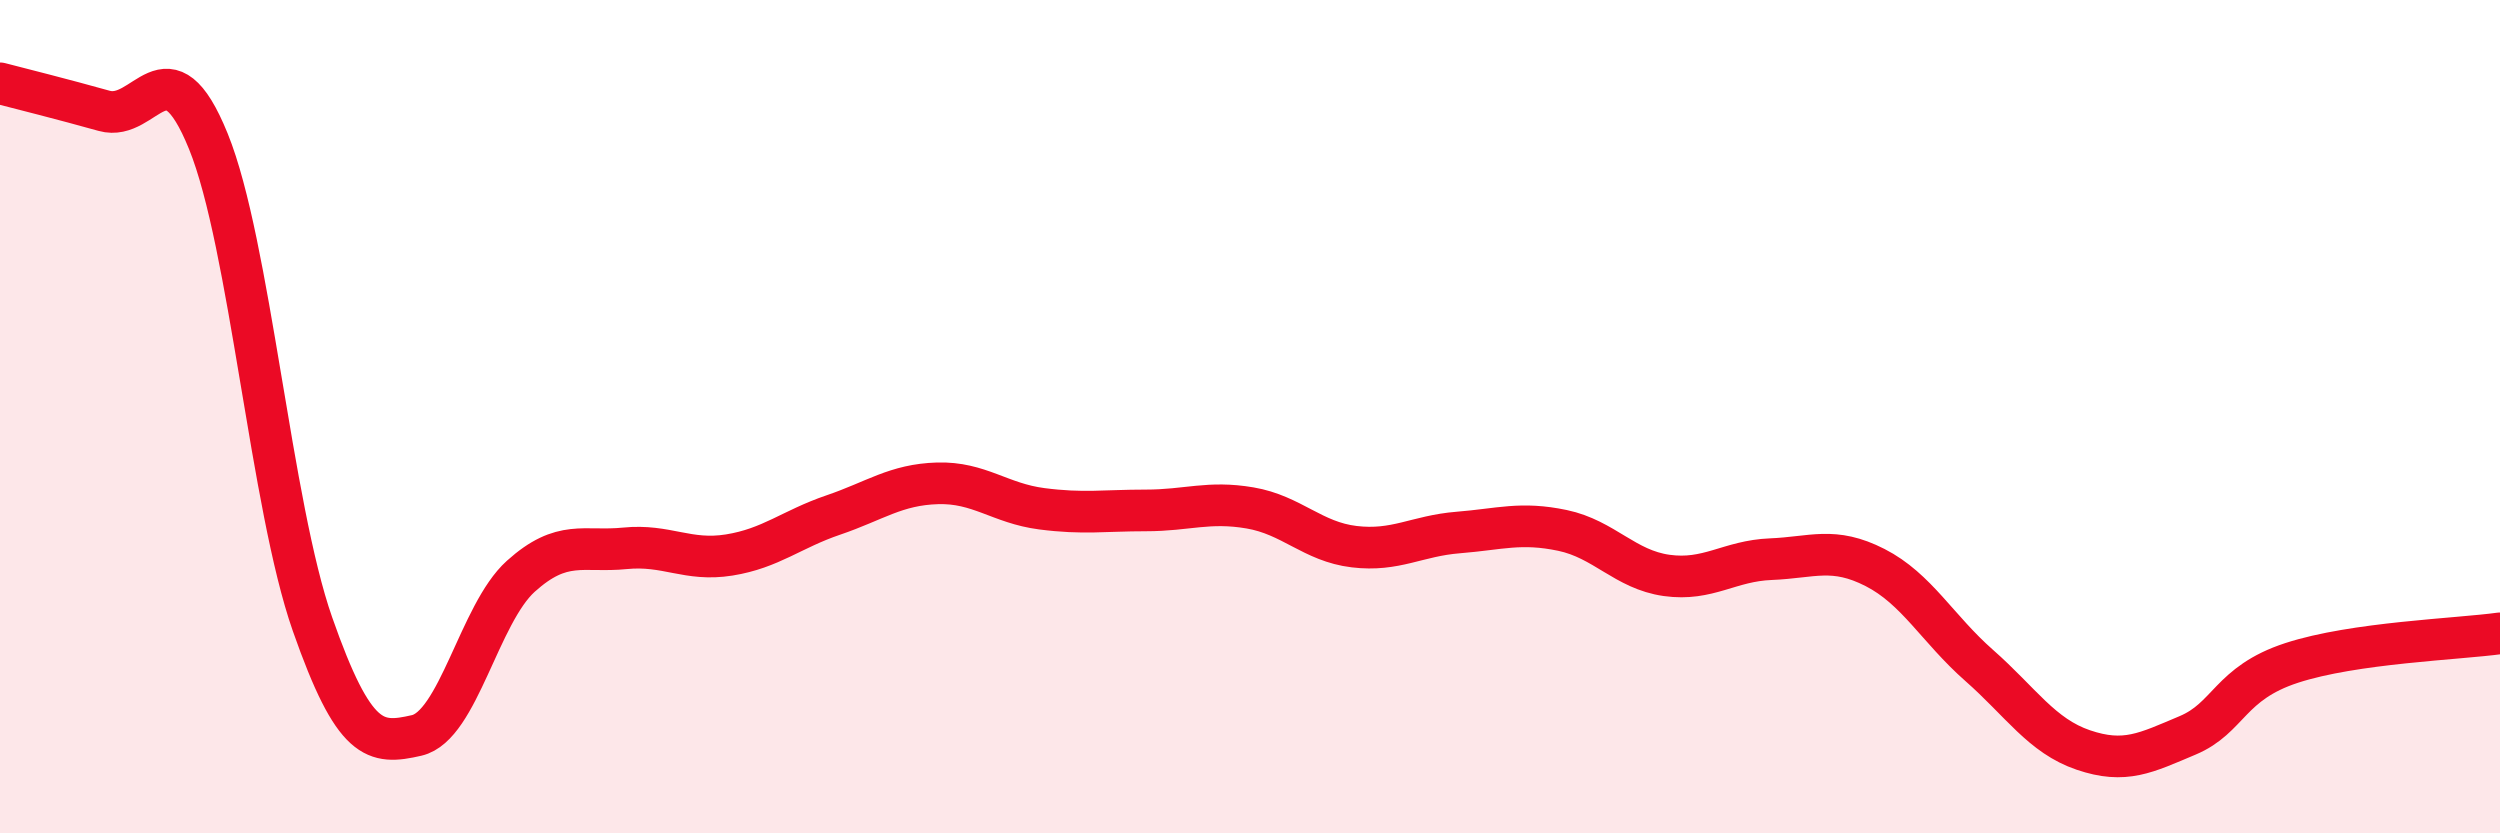
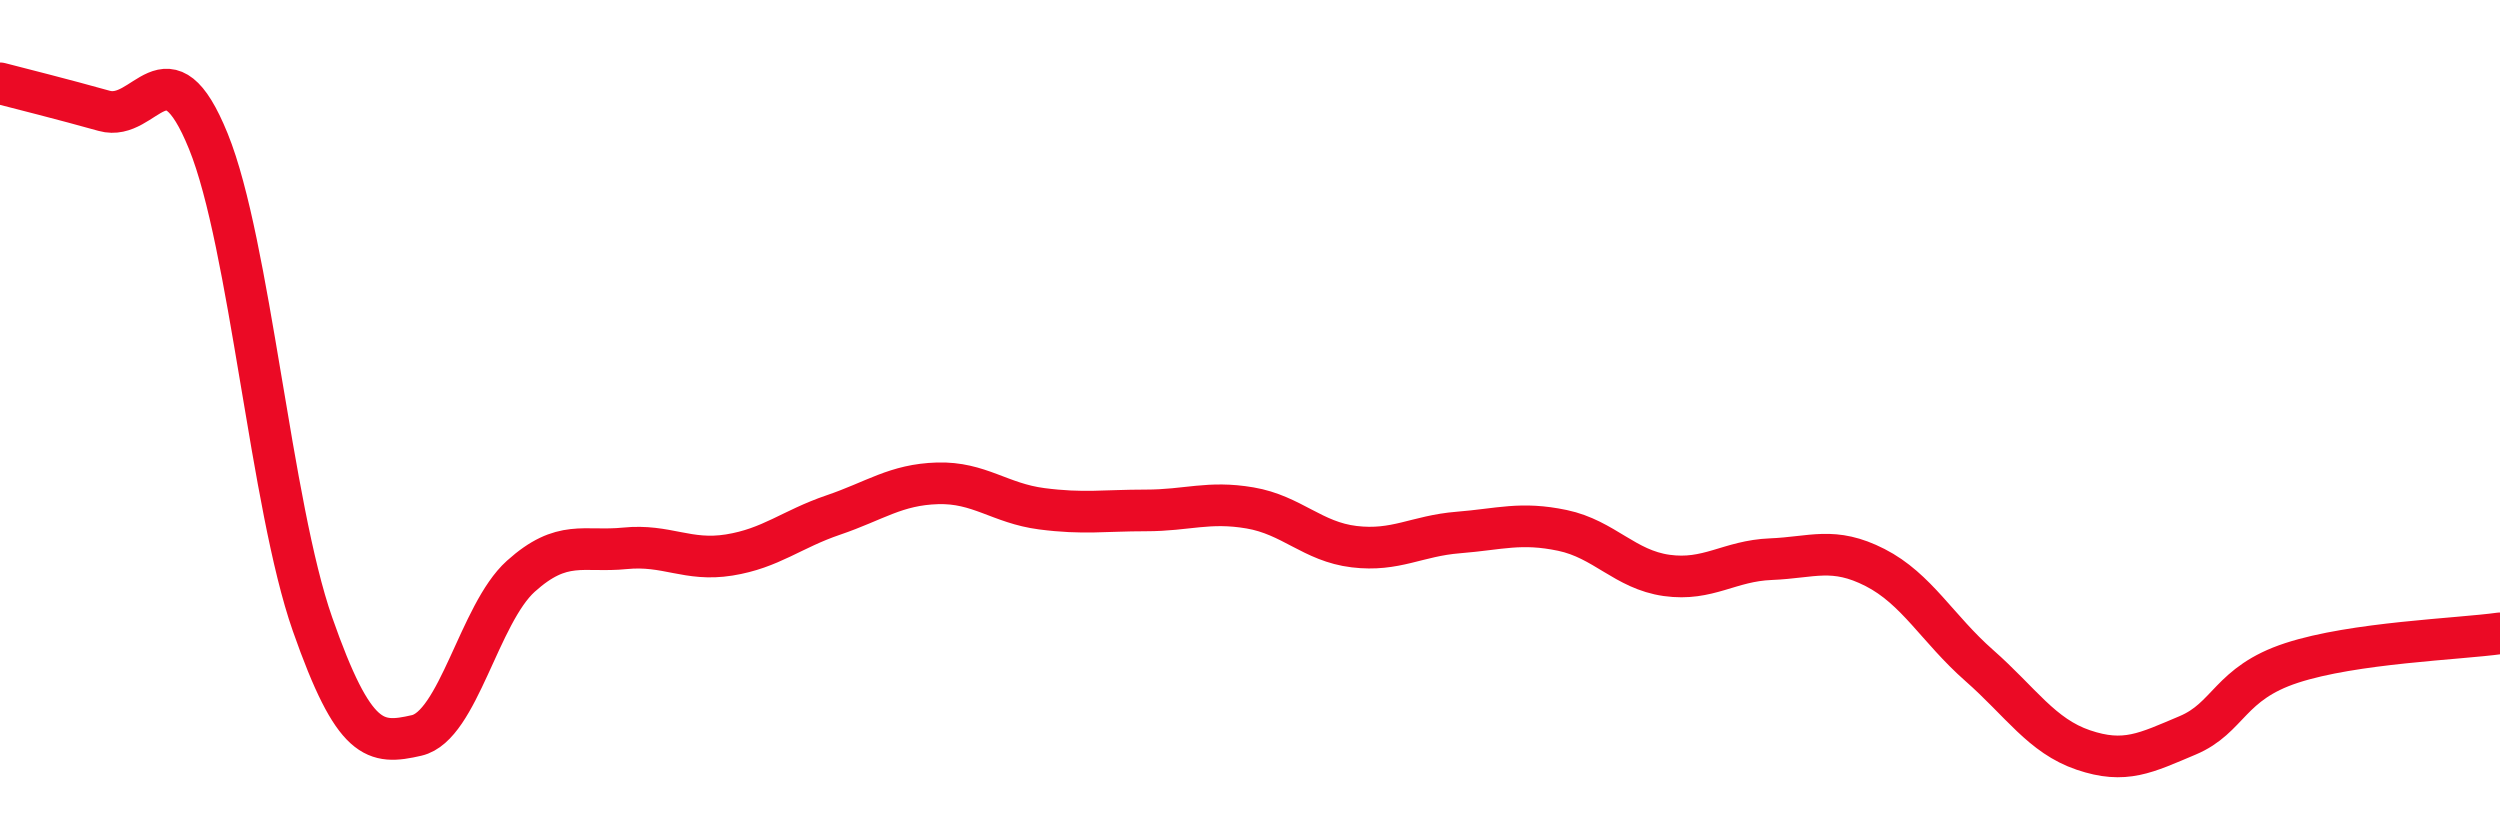
<svg xmlns="http://www.w3.org/2000/svg" width="60" height="20" viewBox="0 0 60 20">
-   <path d="M 0,2 C 0.5,2.13 1.5,2.38 2.5,2.66 C 3.5,2.94 4,0.93 5,3.39 C 6,5.85 6.5,12.13 7.5,14.98 C 8.5,17.83 9,17.88 10,17.65 C 11,17.42 11.5,14.73 12.5,13.83 C 13.5,12.93 14,13.26 15,13.16 C 16,13.06 16.5,13.48 17.5,13.32 C 18.5,13.16 19,12.7 20,12.36 C 21,12.02 21.5,11.63 22.5,11.6 C 23.5,11.57 24,12.08 25,12.21 C 26,12.34 26.5,12.25 27.5,12.25 C 28.5,12.25 29,12.02 30,12.19 C 31,12.36 31.5,13 32.5,13.12 C 33.5,13.24 34,12.86 35,12.78 C 36,12.7 36.5,12.52 37.5,12.73 C 38.5,12.94 39,13.67 40,13.81 C 41,13.95 41.5,13.46 42.5,13.42 C 43.5,13.38 44,13.11 45,13.62 C 46,14.13 46.5,15.09 47.5,15.97 C 48.5,16.85 49,17.66 50,18 C 51,18.34 51.5,18.07 52.5,17.65 C 53.5,17.23 53.5,16.4 55,15.91 C 56.5,15.42 59,15.34 60,15.2L60 20L0 20Z" fill="#EB0A25" opacity="0.1" stroke-linecap="round" stroke-linejoin="round" />
  <path d="M 0,2 C 0.5,2.13 1.5,2.38 2.5,2.66 C 3.5,2.94 4,0.93 5,3.39 C 6,5.85 6.5,12.13 7.5,14.98 C 8.5,17.83 9,17.88 10,17.65 C 11,17.42 11.5,14.73 12.5,13.83 C 13.5,12.93 14,13.26 15,13.16 C 16,13.06 16.5,13.48 17.5,13.32 C 18.5,13.16 19,12.7 20,12.36 C 21,12.02 21.5,11.63 22.5,11.6 C 23.5,11.57 24,12.08 25,12.21 C 26,12.34 26.5,12.25 27.5,12.25 C 28.5,12.25 29,12.02 30,12.19 C 31,12.36 31.5,13 32.5,13.12 C 33.5,13.24 34,12.86 35,12.78 C 36,12.7 36.5,12.52 37.5,12.73 C 38.5,12.94 39,13.67 40,13.81 C 41,13.95 41.5,13.46 42.5,13.42 C 43.5,13.38 44,13.11 45,13.62 C 46,14.13 46.5,15.09 47.5,15.97 C 48.5,16.85 49,17.66 50,18 C 51,18.34 51.5,18.07 52.5,17.65 C 53.5,17.23 53.5,16.4 55,15.91 C 56.5,15.42 59,15.34 60,15.2" stroke="#EB0A25" stroke-width="1" fill="none" stroke-linecap="round" stroke-linejoin="round" />
</svg>